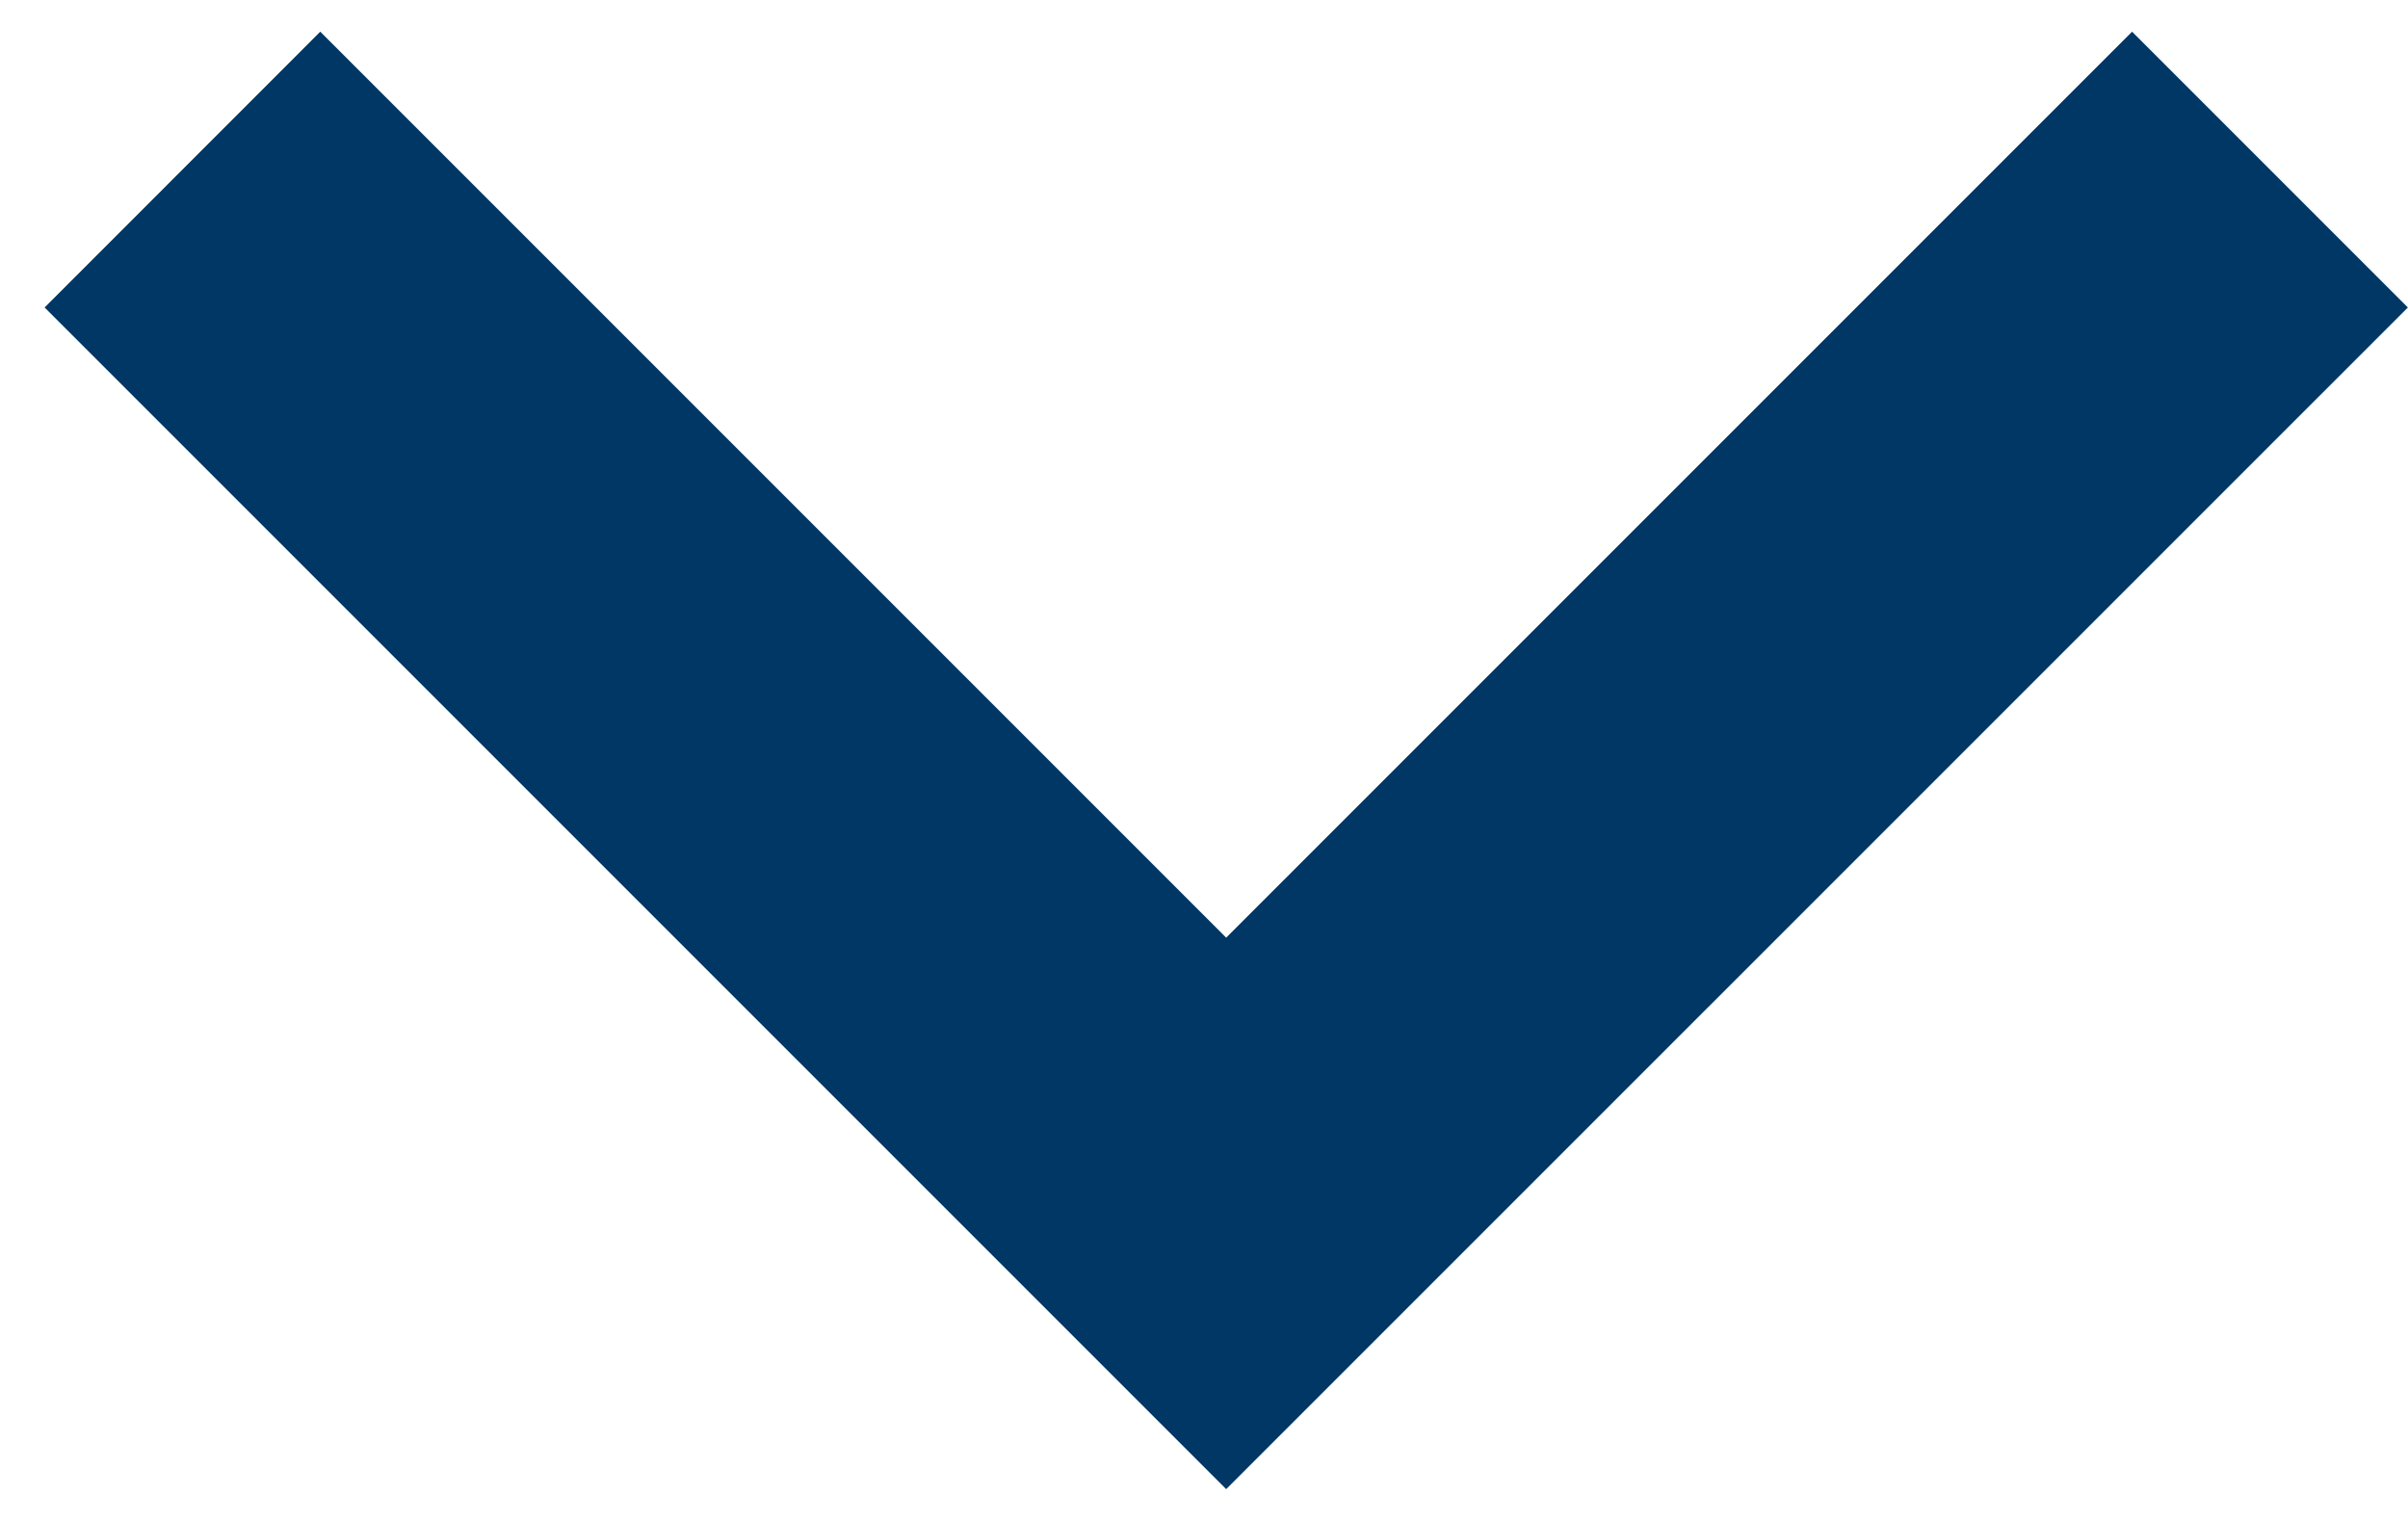
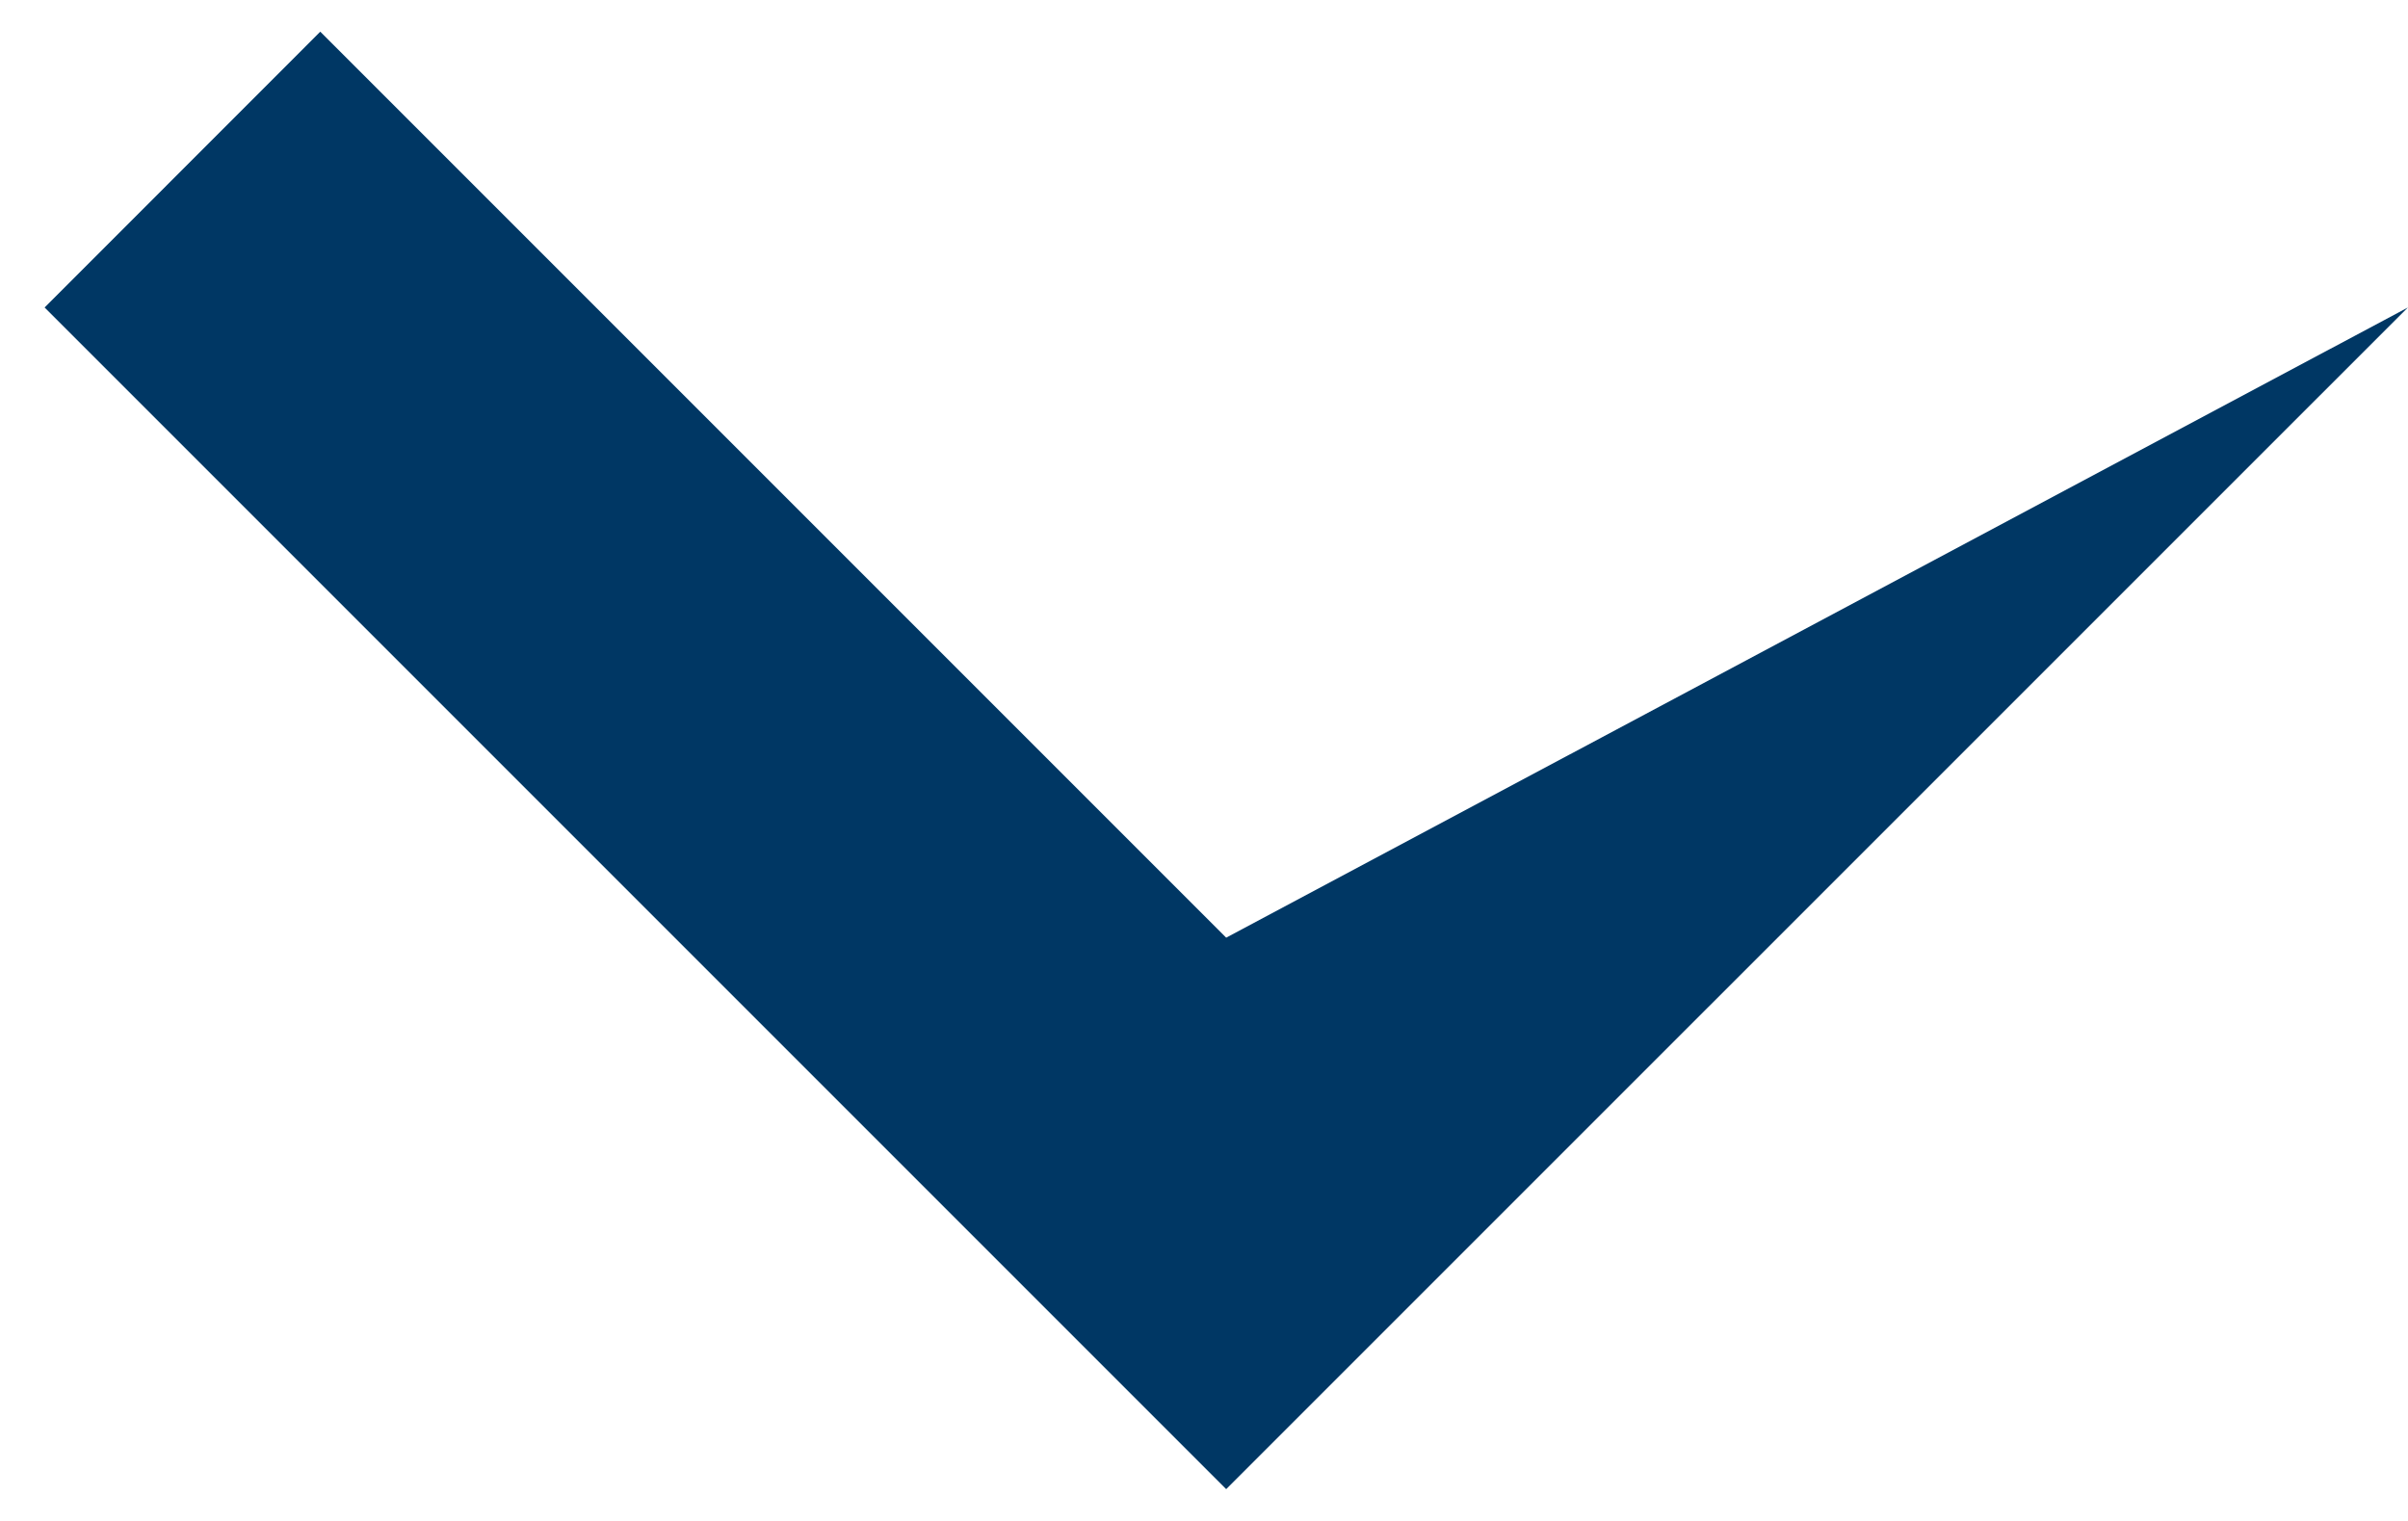
<svg xmlns="http://www.w3.org/2000/svg" width="19" height="12" viewBox="0 0 19 12" fill="none">
-   <path id="expand_more" d="M9.675 11.749L0.352 2.426L2.527 0.25L9.675 7.398L16.823 0.25L18.999 2.426L9.675 11.749Z" fill="#003764" />
+   <path id="expand_more" d="M9.675 11.749L0.352 2.426L2.527 0.25L9.675 7.398L18.999 2.426L9.675 11.749Z" fill="#003764" />
</svg>